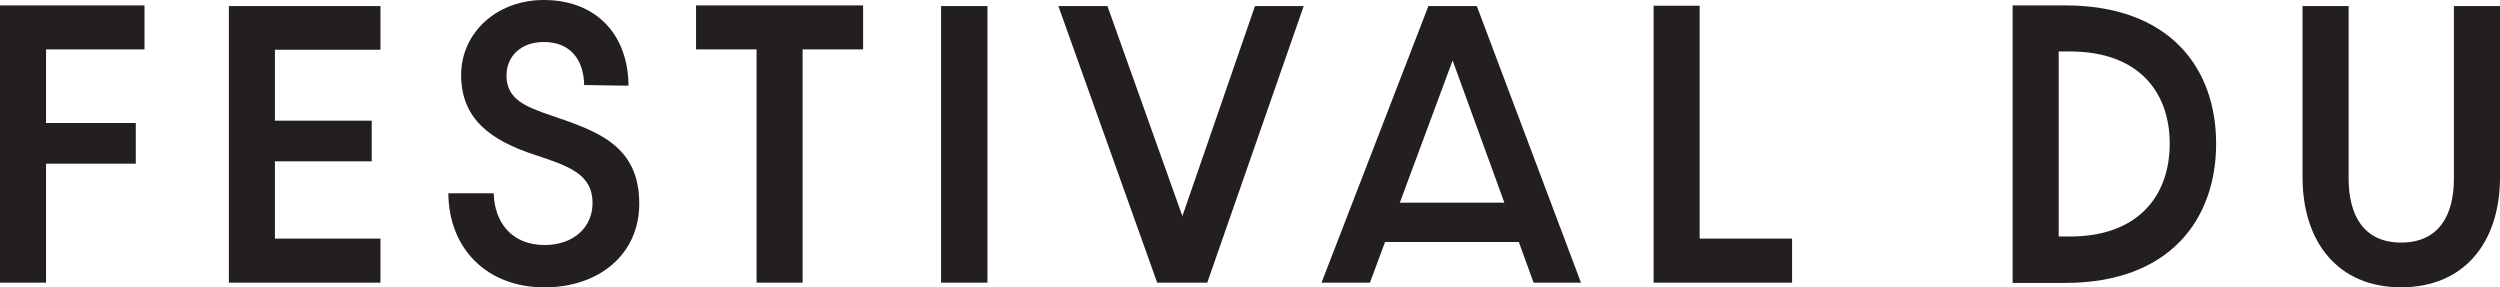
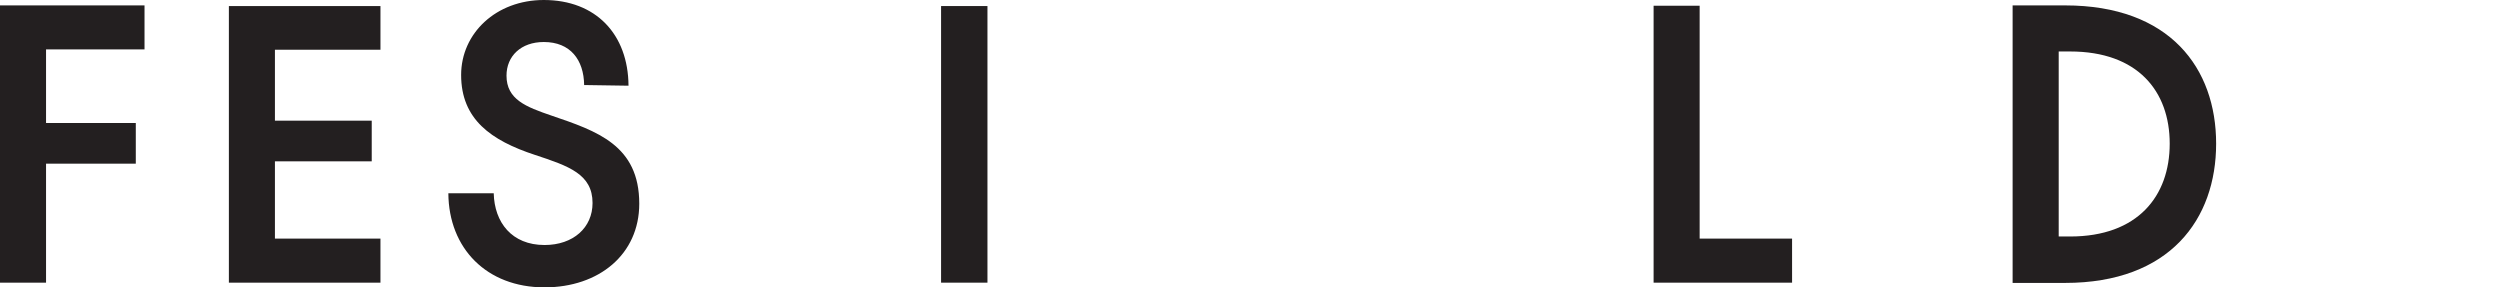
<svg xmlns="http://www.w3.org/2000/svg" width="1023.593" height="117.657" viewBox="0 0 1023.593 117.657">
  <g id="Hero_Festival_du" data-name="Hero_Festival du" transform="translate(-2182 1208.474)">
    <path id="Tracé_170" data-name="Tracé 170" d="M18.853,3322.919H55.6v-16.651H18.853v-30.137H59.171V3258.1H0v113.53H18.853Z" transform="translate(2182 -4464.376)" fill="#231f20" />
    <path id="Tracé_171" data-name="Tracé 171" d="M141.164,3353.562H97.955v-31.651h39.632v-16.653H97.955v-29.034h43.209v-17.889H79.1V3371.59h62.062Z" transform="translate(2196.611 -4464.333)" fill="#231f20" />
    <path id="Tracé_172" data-name="Tracé 172" d="M194.308,3356.562c-13.348,0-20.505-9.218-20.78-21.191H154.952c.139,22.569,15.688,38.531,39.356,38.531,22.294,0,38.808-13.486,38.808-34.265,0-23.945-17.34-29.724-35.916-36.055-10.46-3.577-18.441-6.6-18.441-16.375,0-7.982,5.917-13.761,15.275-13.761,10.872,0,16.375,7.292,16.513,17.615l18.165.273c-.136-21.053-13.348-35.09-34.678-35.09-19.539,0-33.853,13.624-33.853,30.688,0,18.165,12.248,26.834,30.275,32.751,13.762,4.541,23.532,7.843,23.532,19.678,0,10.045-7.844,17.2-19.679,17.2" transform="translate(2210.622 -4464.72)" fill="#231f20" />
-     <path id="Tracé_173" data-name="Tracé 173" d="M265.328,3371.633h18.851v-95.5h24.771V3258.1H240.557v18.026h24.771Z" transform="translate(2226.435 -4464.376)" fill="#231f20" />
    <rect id="Rectangle_21" data-name="Rectangle 21" width="18.991" height="113.254" transform="translate(2567.31 -1205.997)" fill="#231f20" />
-     <path id="Tracé_174" data-name="Tracé 174" d="M426.734,3371.59l39.492-113.254H446.275l-29.725,86.007-30.688-86.007h-20.09l40.459,113.254Z" transform="translate(2249.564 -4464.332)" fill="#231f20" />
-     <path id="Tracé_175" data-name="Tracé 175" d="M482.731,3354.939H537.5l6.054,16.651h19.4L520.3,3258.336H500.483l-43.76,113.254h19.815Zm27.661-74.31,21.19,58.207h-42.8Z" transform="translate(2266.363 -4464.333)" fill="#231f20" />
    <path id="Tracé_176" data-name="Tracé 176" d="M628.179,3353.585H590.337V3258.22H571.483v113.393h56.7Z" transform="translate(2287.562 -4464.354)" fill="#231f20" />
    <path id="Tracé_177" data-name="Tracé 177" d="M778.888,3314.718c0-30.85-18.869-56.607-61.841-56.607H695.561v113.627h21.486c42.972,0,61.841-26.169,61.841-57.021m-64.457-37.74h4.682c27.684,0,40.769,16.255,40.769,37.74s-13.085,38.013-40.769,38.013h-4.682Z" transform="translate(2310.48 -4464.374)" fill="#231f20" />
-     <path id="Tracé_178" data-name="Tracé 178" d="M857.736,3258.343V3329c0,14.461-5.785,26.168-21.624,26.168-15.7,0-21.486-11.707-21.486-26.168v-70.655H795.759v70.105c0,26.443,14.461,45.037,40.353,45.037s40.494-18.456,40.494-45.037v-70.105Z" transform="translate(2328.988 -4464.33)" fill="#231f20" />
  </g>
</svg>